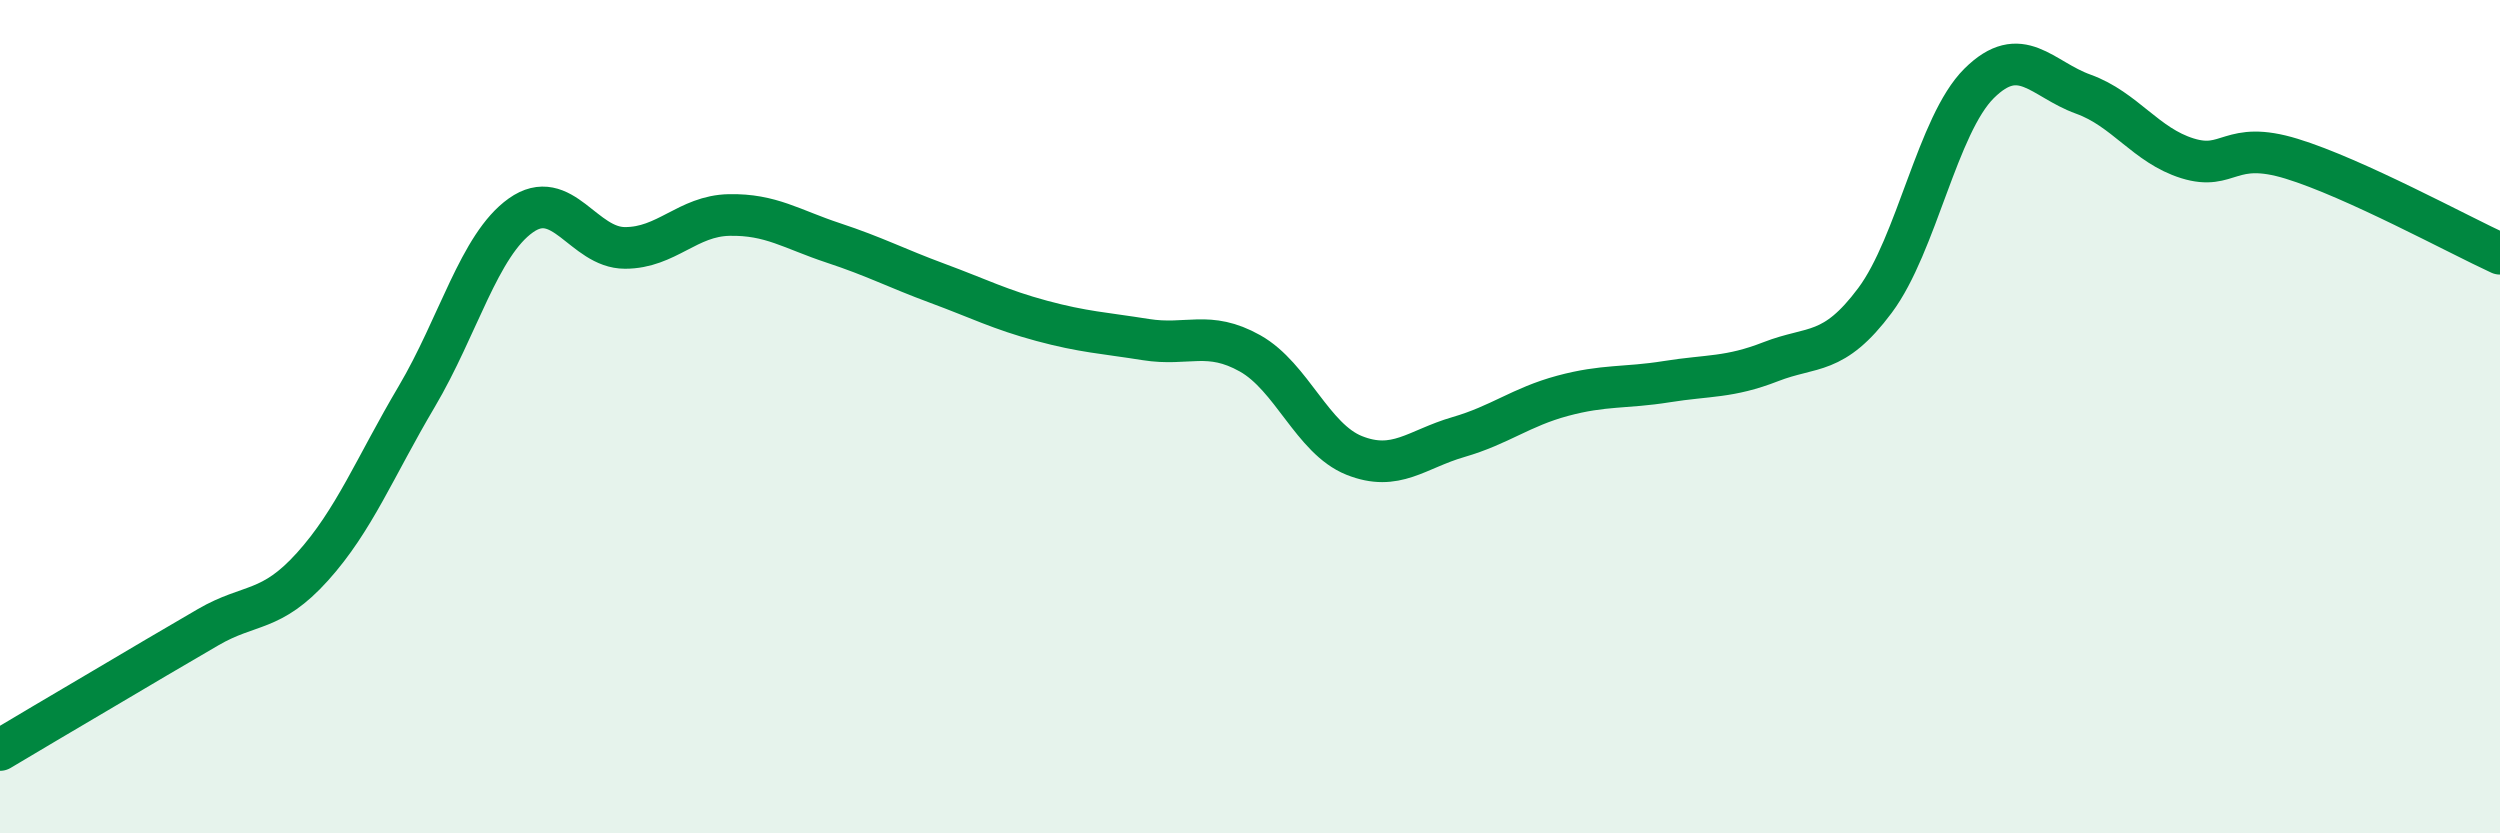
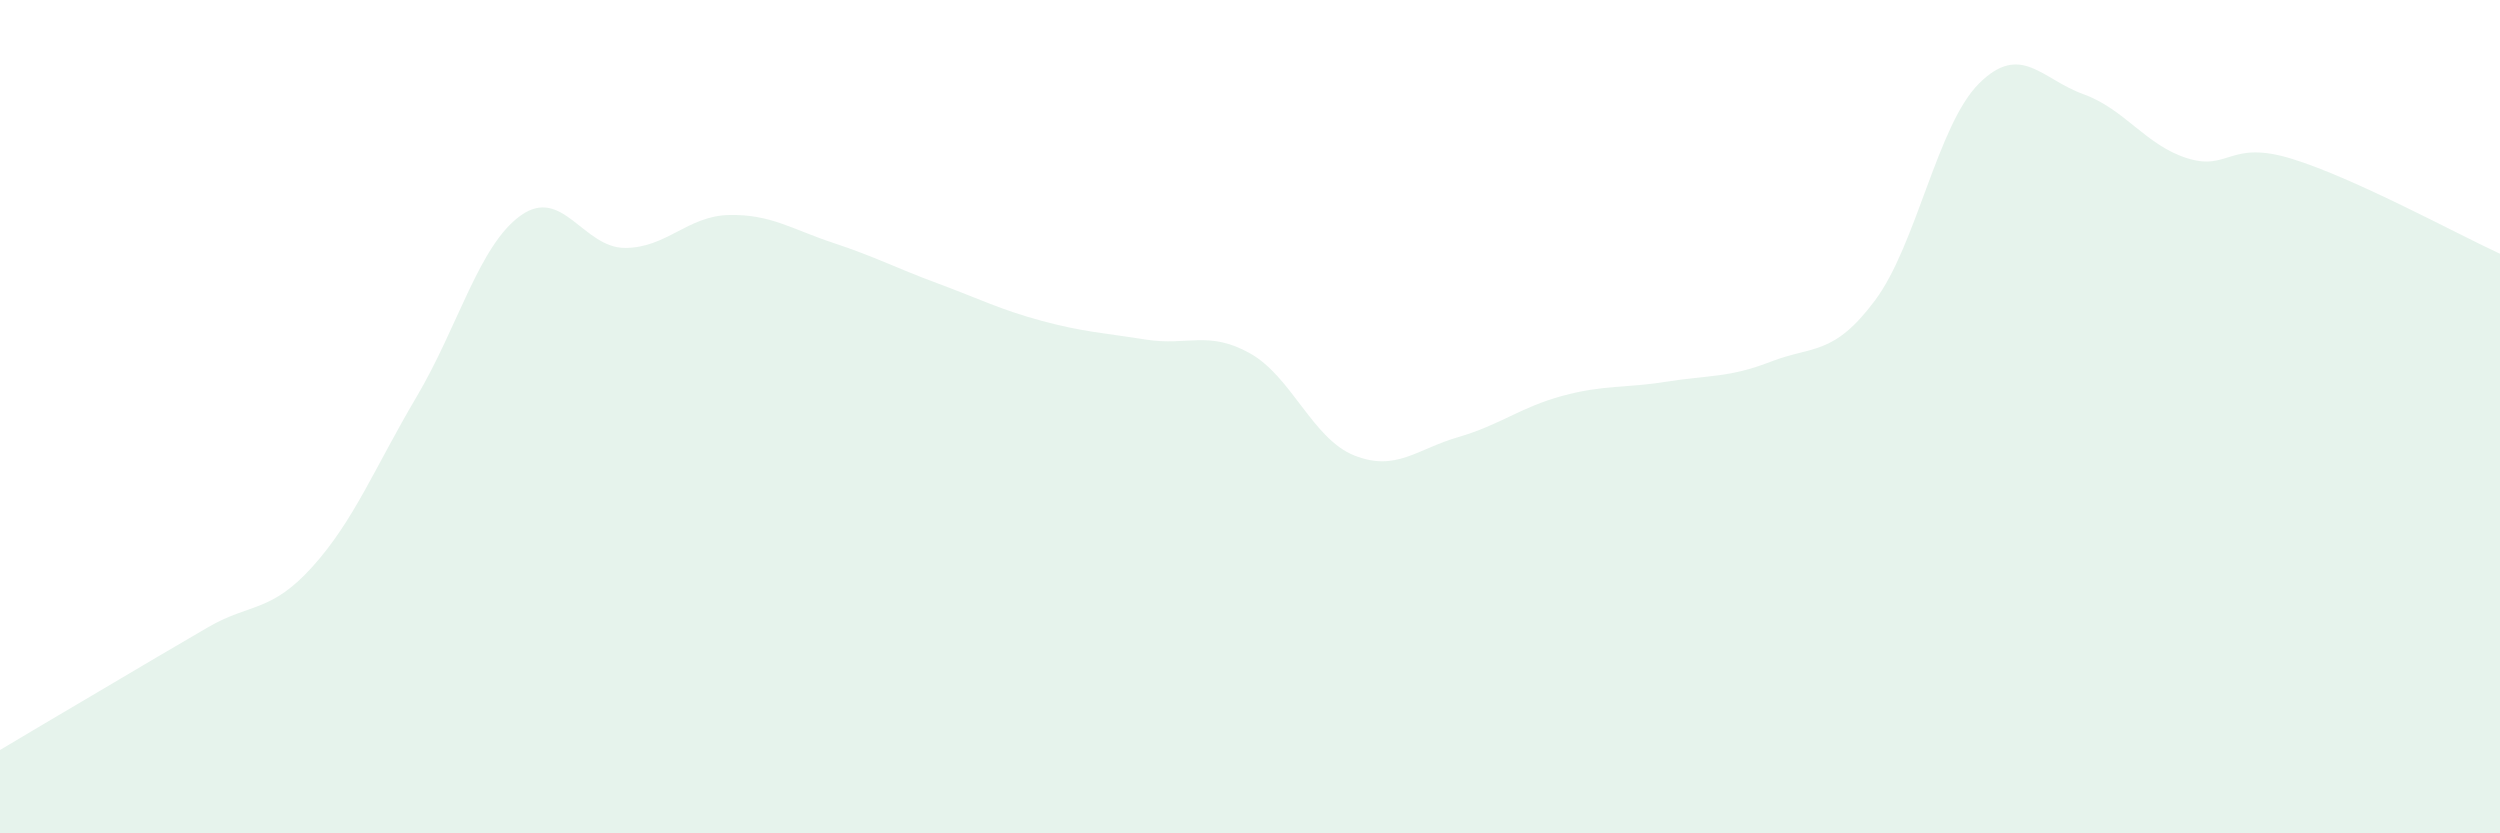
<svg xmlns="http://www.w3.org/2000/svg" width="60" height="20" viewBox="0 0 60 20">
  <path d="M 0,18 C 0.5,17.7 1.5,17.11 2.5,16.52 C 3.5,15.93 4,15.63 5,15.05 C 6,14.47 6.5,14.71 7.5,13.6 C 8.5,12.49 9,11.21 10,9.52 C 11,7.83 11.5,5.88 12.5,5.17 C 13.5,4.46 14,5.95 15,5.95 C 16,5.95 16.5,5.18 17.5,5.16 C 18.5,5.14 19,5.5 20,5.83 C 21,6.16 21.5,6.43 22.5,6.8 C 23.5,7.17 24,7.43 25,7.7 C 26,7.97 26.5,7.99 27.5,8.15 C 28.5,8.31 29,7.92 30,8.48 C 31,9.04 31.5,10.53 32.5,10.93 C 33.5,11.33 34,10.78 35,10.49 C 36,10.2 36.5,9.77 37.5,9.5 C 38.5,9.23 39,9.32 40,9.16 C 41,9 41.5,9.07 42.5,8.68 C 43.5,8.29 44,8.55 45,7.21 C 46,5.87 46.5,2.99 47.5,2 C 48.5,1.01 49,1.9 50,2.26 C 51,2.62 51.5,3.49 52.5,3.8 C 53.5,4.11 53.5,3.35 55,3.81 C 56.5,4.27 59,5.63 60,6.09L60 20L0 20Z" fill="#008740" opacity="0.1" stroke-linecap="round" stroke-linejoin="round" />
-   <path d="M 0,18 C 0.5,17.7 1.5,17.11 2.5,16.52 C 3.5,15.93 4,15.63 5,15.05 C 6,14.47 6.5,14.71 7.5,13.6 C 8.5,12.49 9,11.21 10,9.52 C 11,7.83 11.5,5.88 12.5,5.17 C 13.5,4.46 14,5.95 15,5.95 C 16,5.95 16.5,5.18 17.5,5.16 C 18.5,5.14 19,5.5 20,5.83 C 21,6.16 21.5,6.43 22.5,6.8 C 23.5,7.17 24,7.43 25,7.7 C 26,7.97 26.5,7.99 27.5,8.15 C 28.5,8.31 29,7.92 30,8.48 C 31,9.04 31.5,10.53 32.5,10.93 C 33.5,11.33 34,10.78 35,10.49 C 36,10.2 36.5,9.77 37.5,9.5 C 38.5,9.23 39,9.32 40,9.16 C 41,9 41.5,9.07 42.5,8.68 C 43.5,8.29 44,8.55 45,7.21 C 46,5.87 46.5,2.99 47.5,2 C 48.5,1.01 49,1.9 50,2.26 C 51,2.62 51.5,3.49 52.5,3.8 C 53.5,4.11 53.5,3.35 55,3.81 C 56.5,4.27 59,5.63 60,6.09" stroke="#008740" stroke-width="1" fill="none" stroke-linecap="round" stroke-linejoin="round" />
</svg>